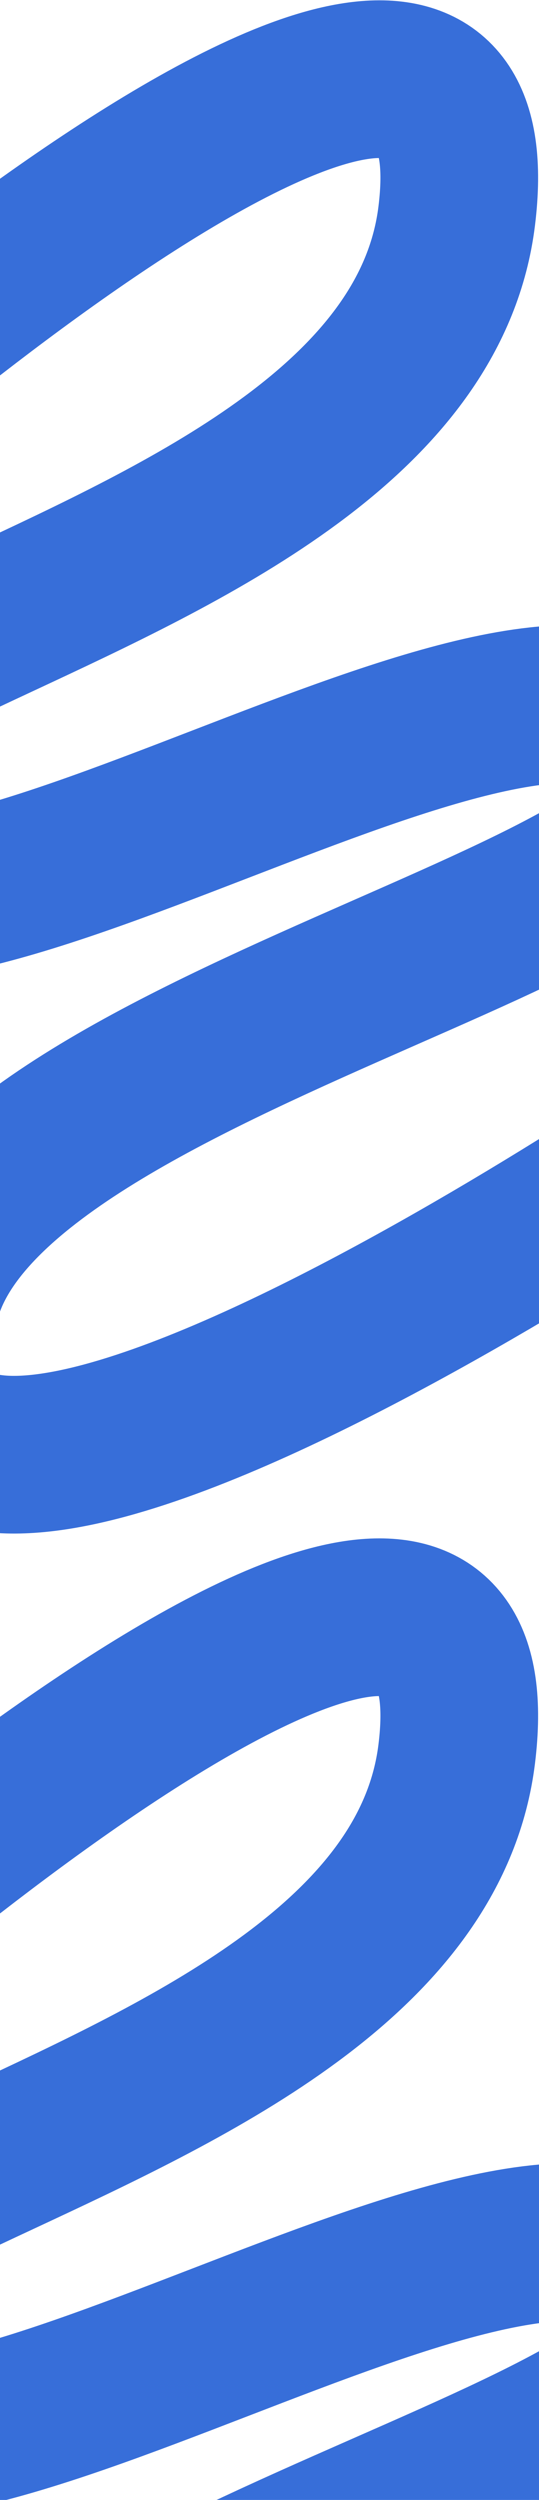
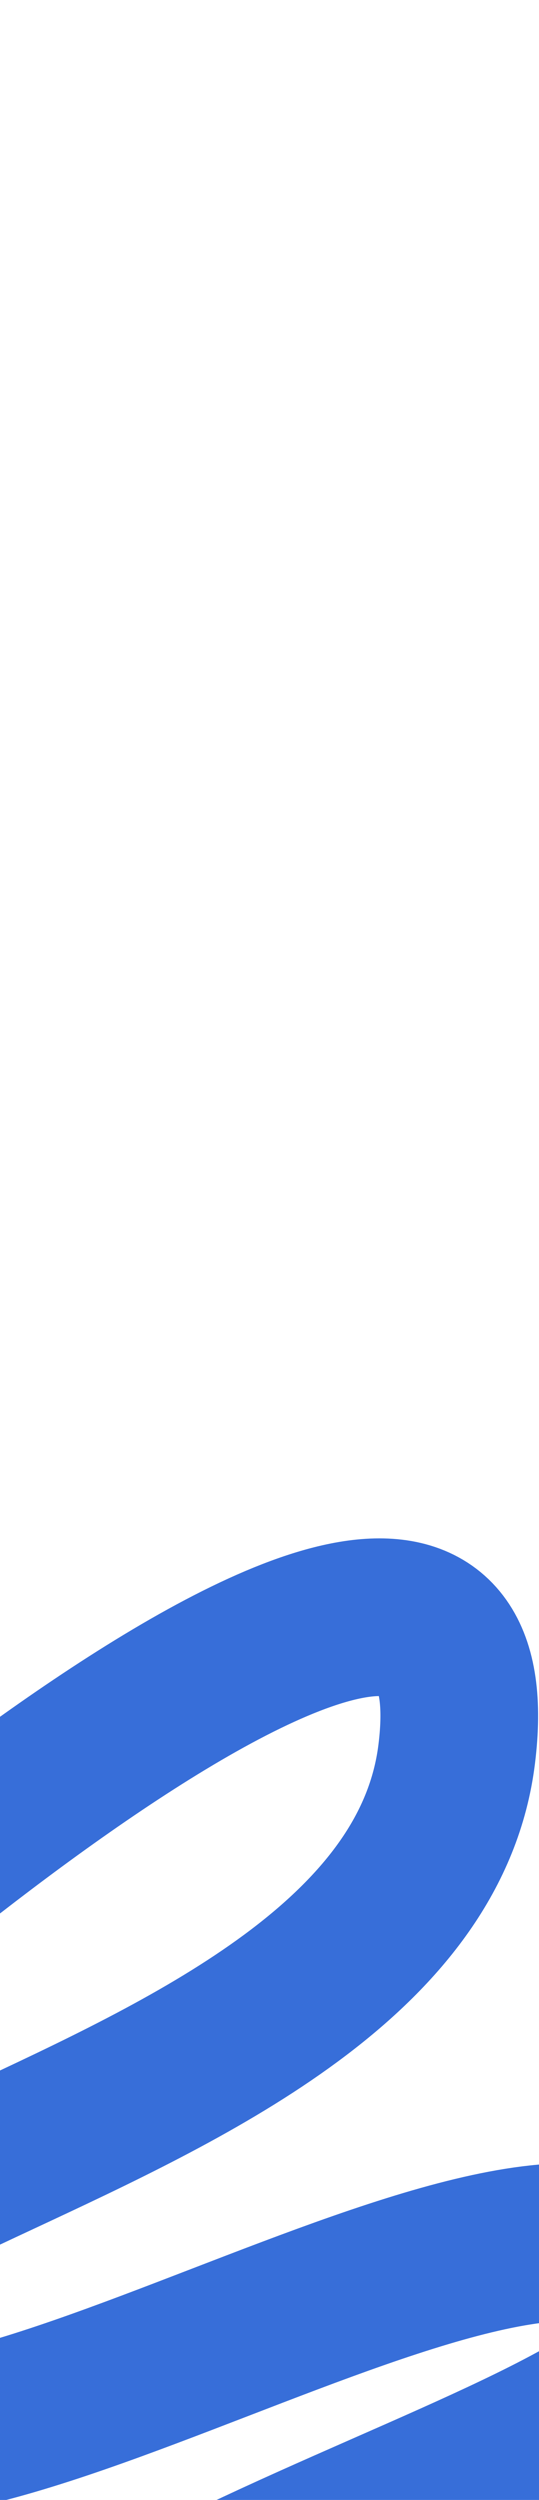
<svg xmlns="http://www.w3.org/2000/svg" width="320" height="1484" viewBox="0 0 320 1484" fill="none">
-   <path d="M434.815 657.21C434.815 657.21 -96.465 1026.54 -48.002 776.931C-17.087 617.7 447.199 539.831 402.365 449.746C341.6 327.653 -32.36 601.074 -121.36 520.696C-265.67 390.367 242.349 361.562 271.149 128.217C301.635 -118.788 -137.906 276.404 -137.906 276.404" stroke="#376ED9" stroke-width="93.609" stroke-linecap="round" stroke-linejoin="round" />
  <path d="M434.815 1570.21C434.815 1570.21 -96.465 1939.54 -48.002 1689.93C-17.087 1530.7 447.199 1452.83 402.365 1362.75C341.6 1240.65 -32.36 1514.07 -121.36 1433.7C-265.67 1303.37 242.349 1274.56 271.149 1041.22C301.635 794.212 -137.906 1189.4 -137.906 1189.4" stroke="#376ED9" stroke-width="93.609" stroke-linecap="round" stroke-linejoin="round" />
</svg>